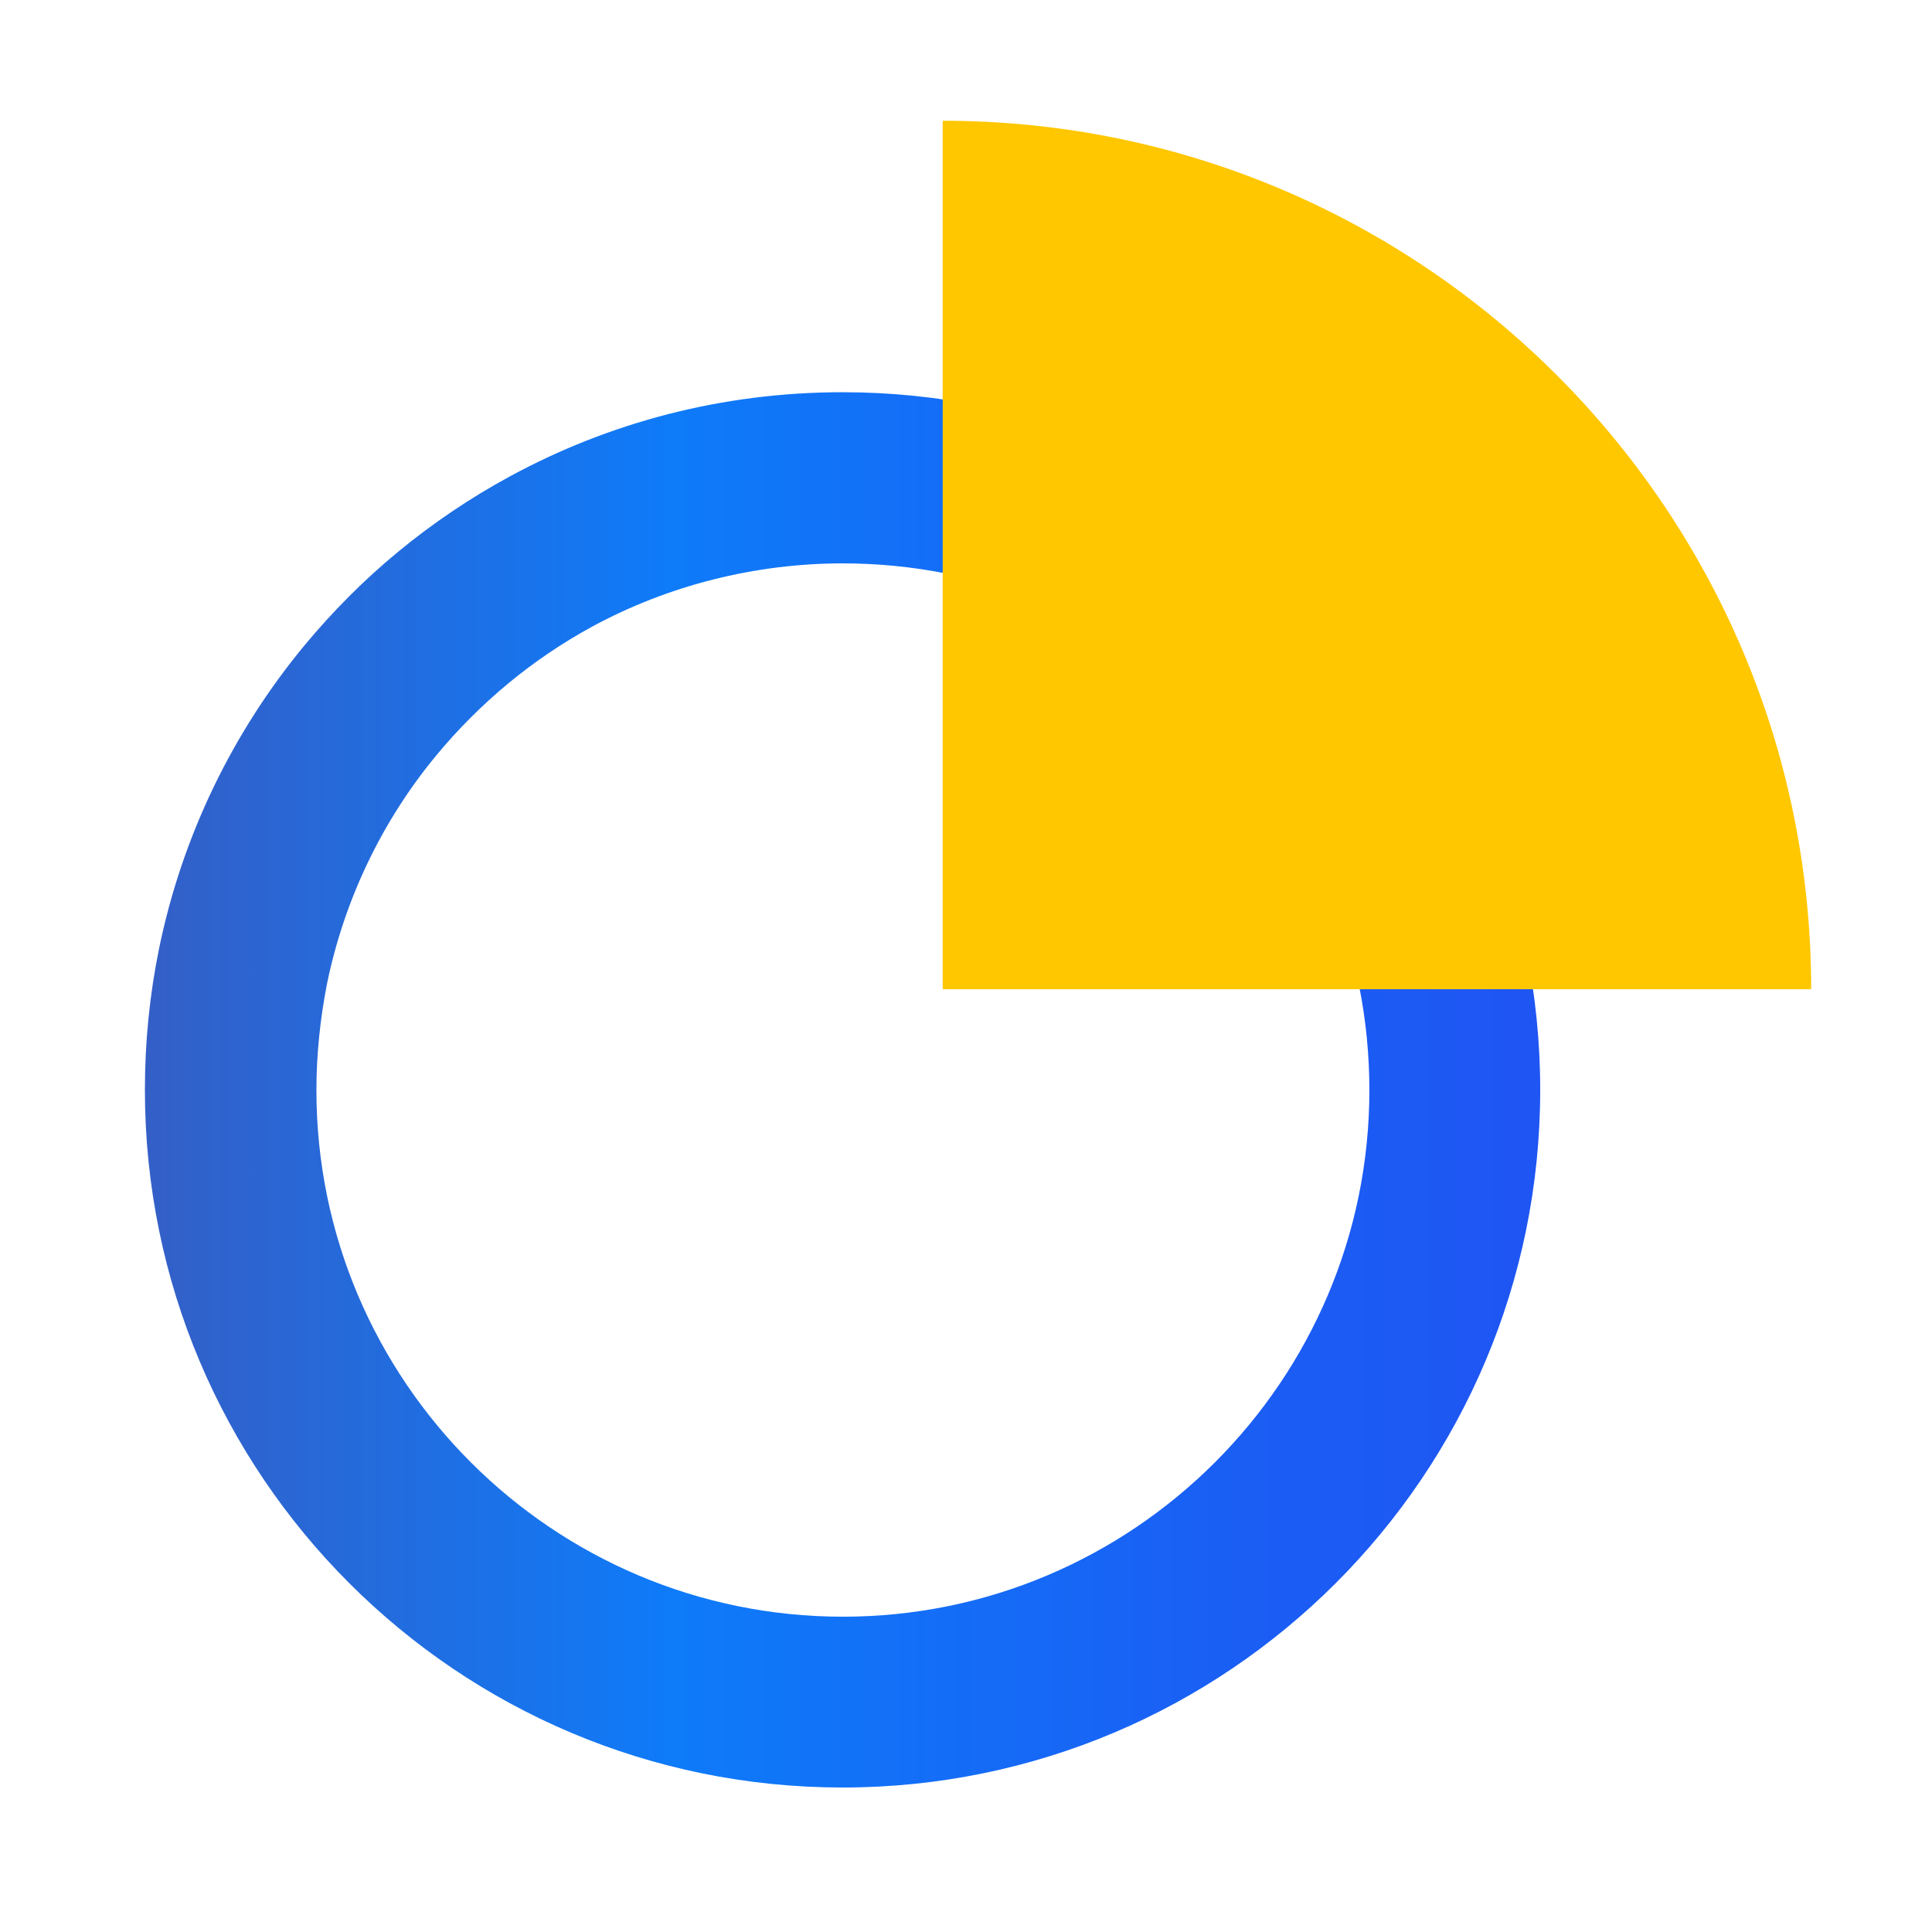
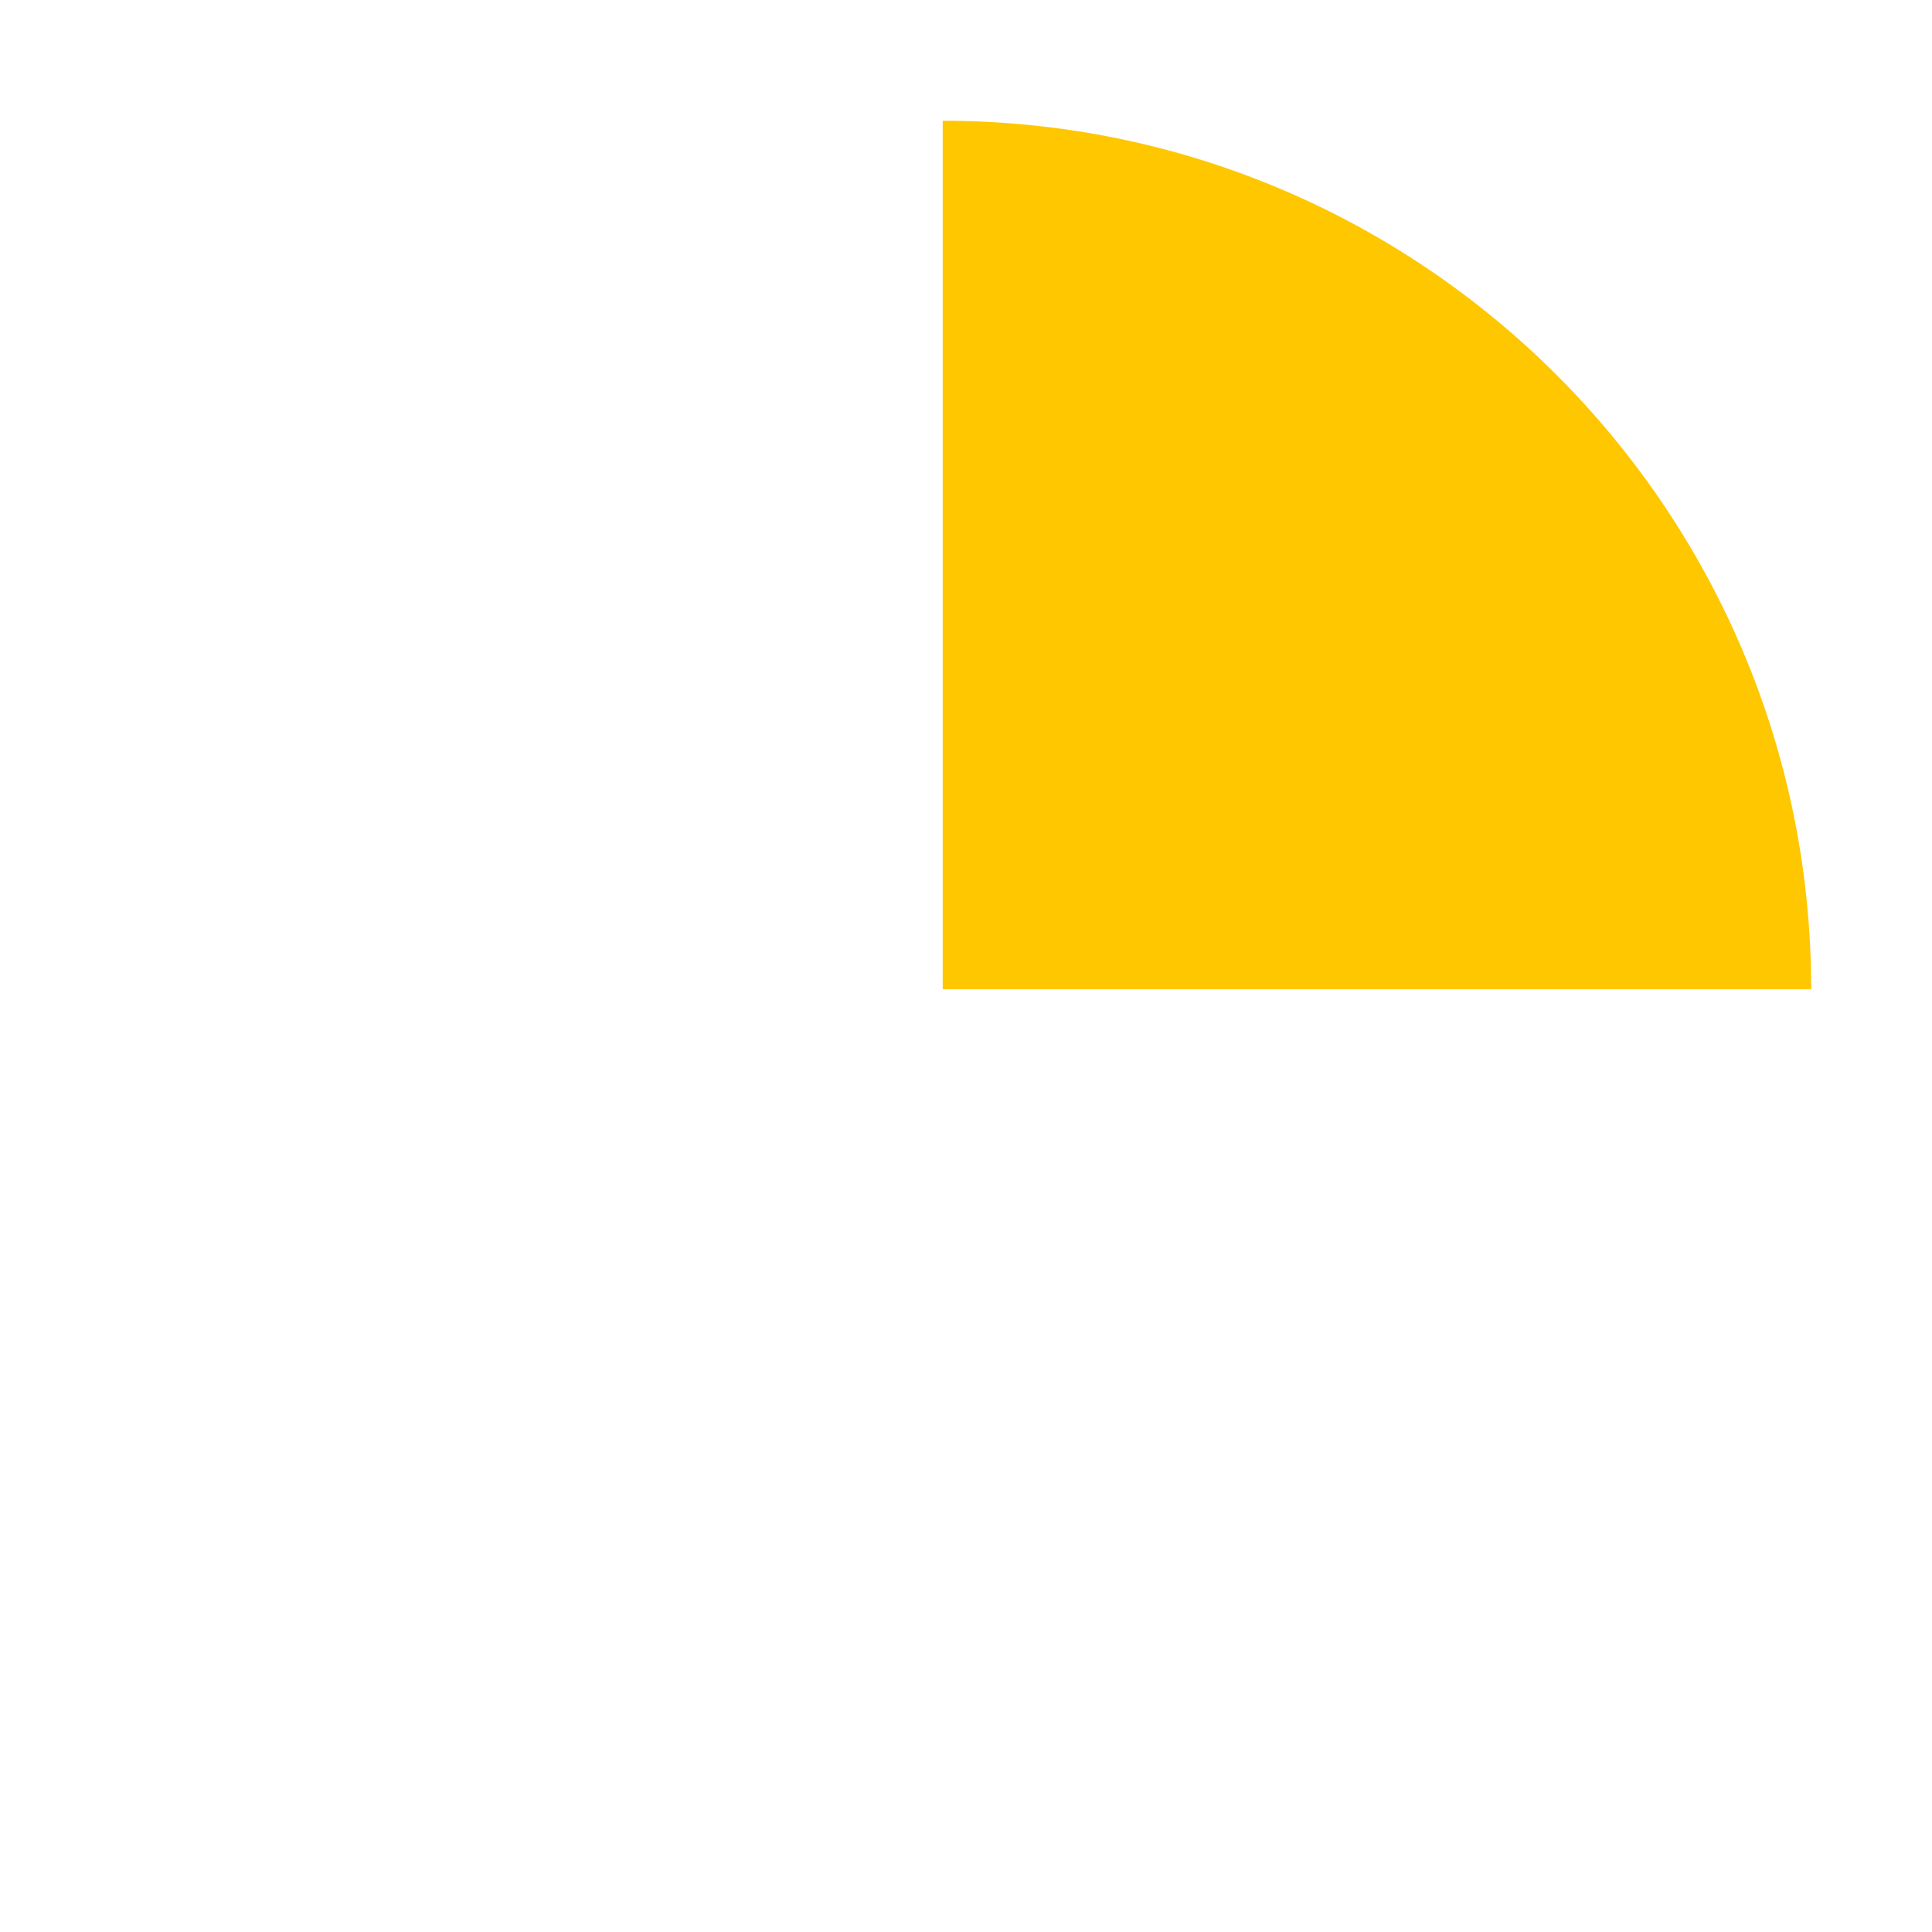
<svg xmlns="http://www.w3.org/2000/svg" width="80" height="80" viewBox="0 0 80 80" fill="none">
-   <path d="M34.888 23.328C40.714 23.328 46.186 25.596 50.311 29.721C54.435 33.846 56.703 39.317 56.703 45.143C56.703 57.163 46.923 66.944 34.903 66.944C22.882 66.944 13.102 57.163 13.102 45.143C13.102 43.655 13.258 42.181 13.541 40.735C14.25 37.276 15.809 34.002 18.077 31.266C18.97 30.189 19.962 29.197 21.04 28.303C22.117 27.41 23.293 26.617 24.512 25.951C27.673 24.235 31.274 23.328 34.903 23.328M34.888 16.241C29.899 16.241 25.207 17.502 21.11 19.728C19.466 20.621 17.935 21.655 16.504 22.832C15.072 24.009 13.768 25.327 12.591 26.744C9.643 30.316 7.545 34.597 6.581 39.303C6.199 41.188 6 43.13 6 45.129C6 61.09 18.942 74.017 34.888 74.017C50.835 74.017 63.777 61.076 63.777 45.129C63.777 29.168 50.835 16.241 34.888 16.241Z" fill="url(#paint0_linear_2250_117)" />
  <g style="mix-blend-mode:multiply">
    <path d="M74.997 40.962C74.997 21.103 58.894 5 39.035 5V40.962H74.997Z" fill="#FFC700" />
  </g>
  <defs>
    <linearGradient id="paint0_linear_2250_117" x1="5.986" y1="45.129" x2="63.777" y2="45.129" gradientUnits="userSpaceOnUse">
      <stop stop-color="#345FC7" />
      <stop offset="0.38" stop-color="#0E7BF9" />
      <stop offset="0.77" stop-color="#1A5FF4" />
      <stop offset="1" stop-color="#1F55F3" />
    </linearGradient>
  </defs>
</svg>